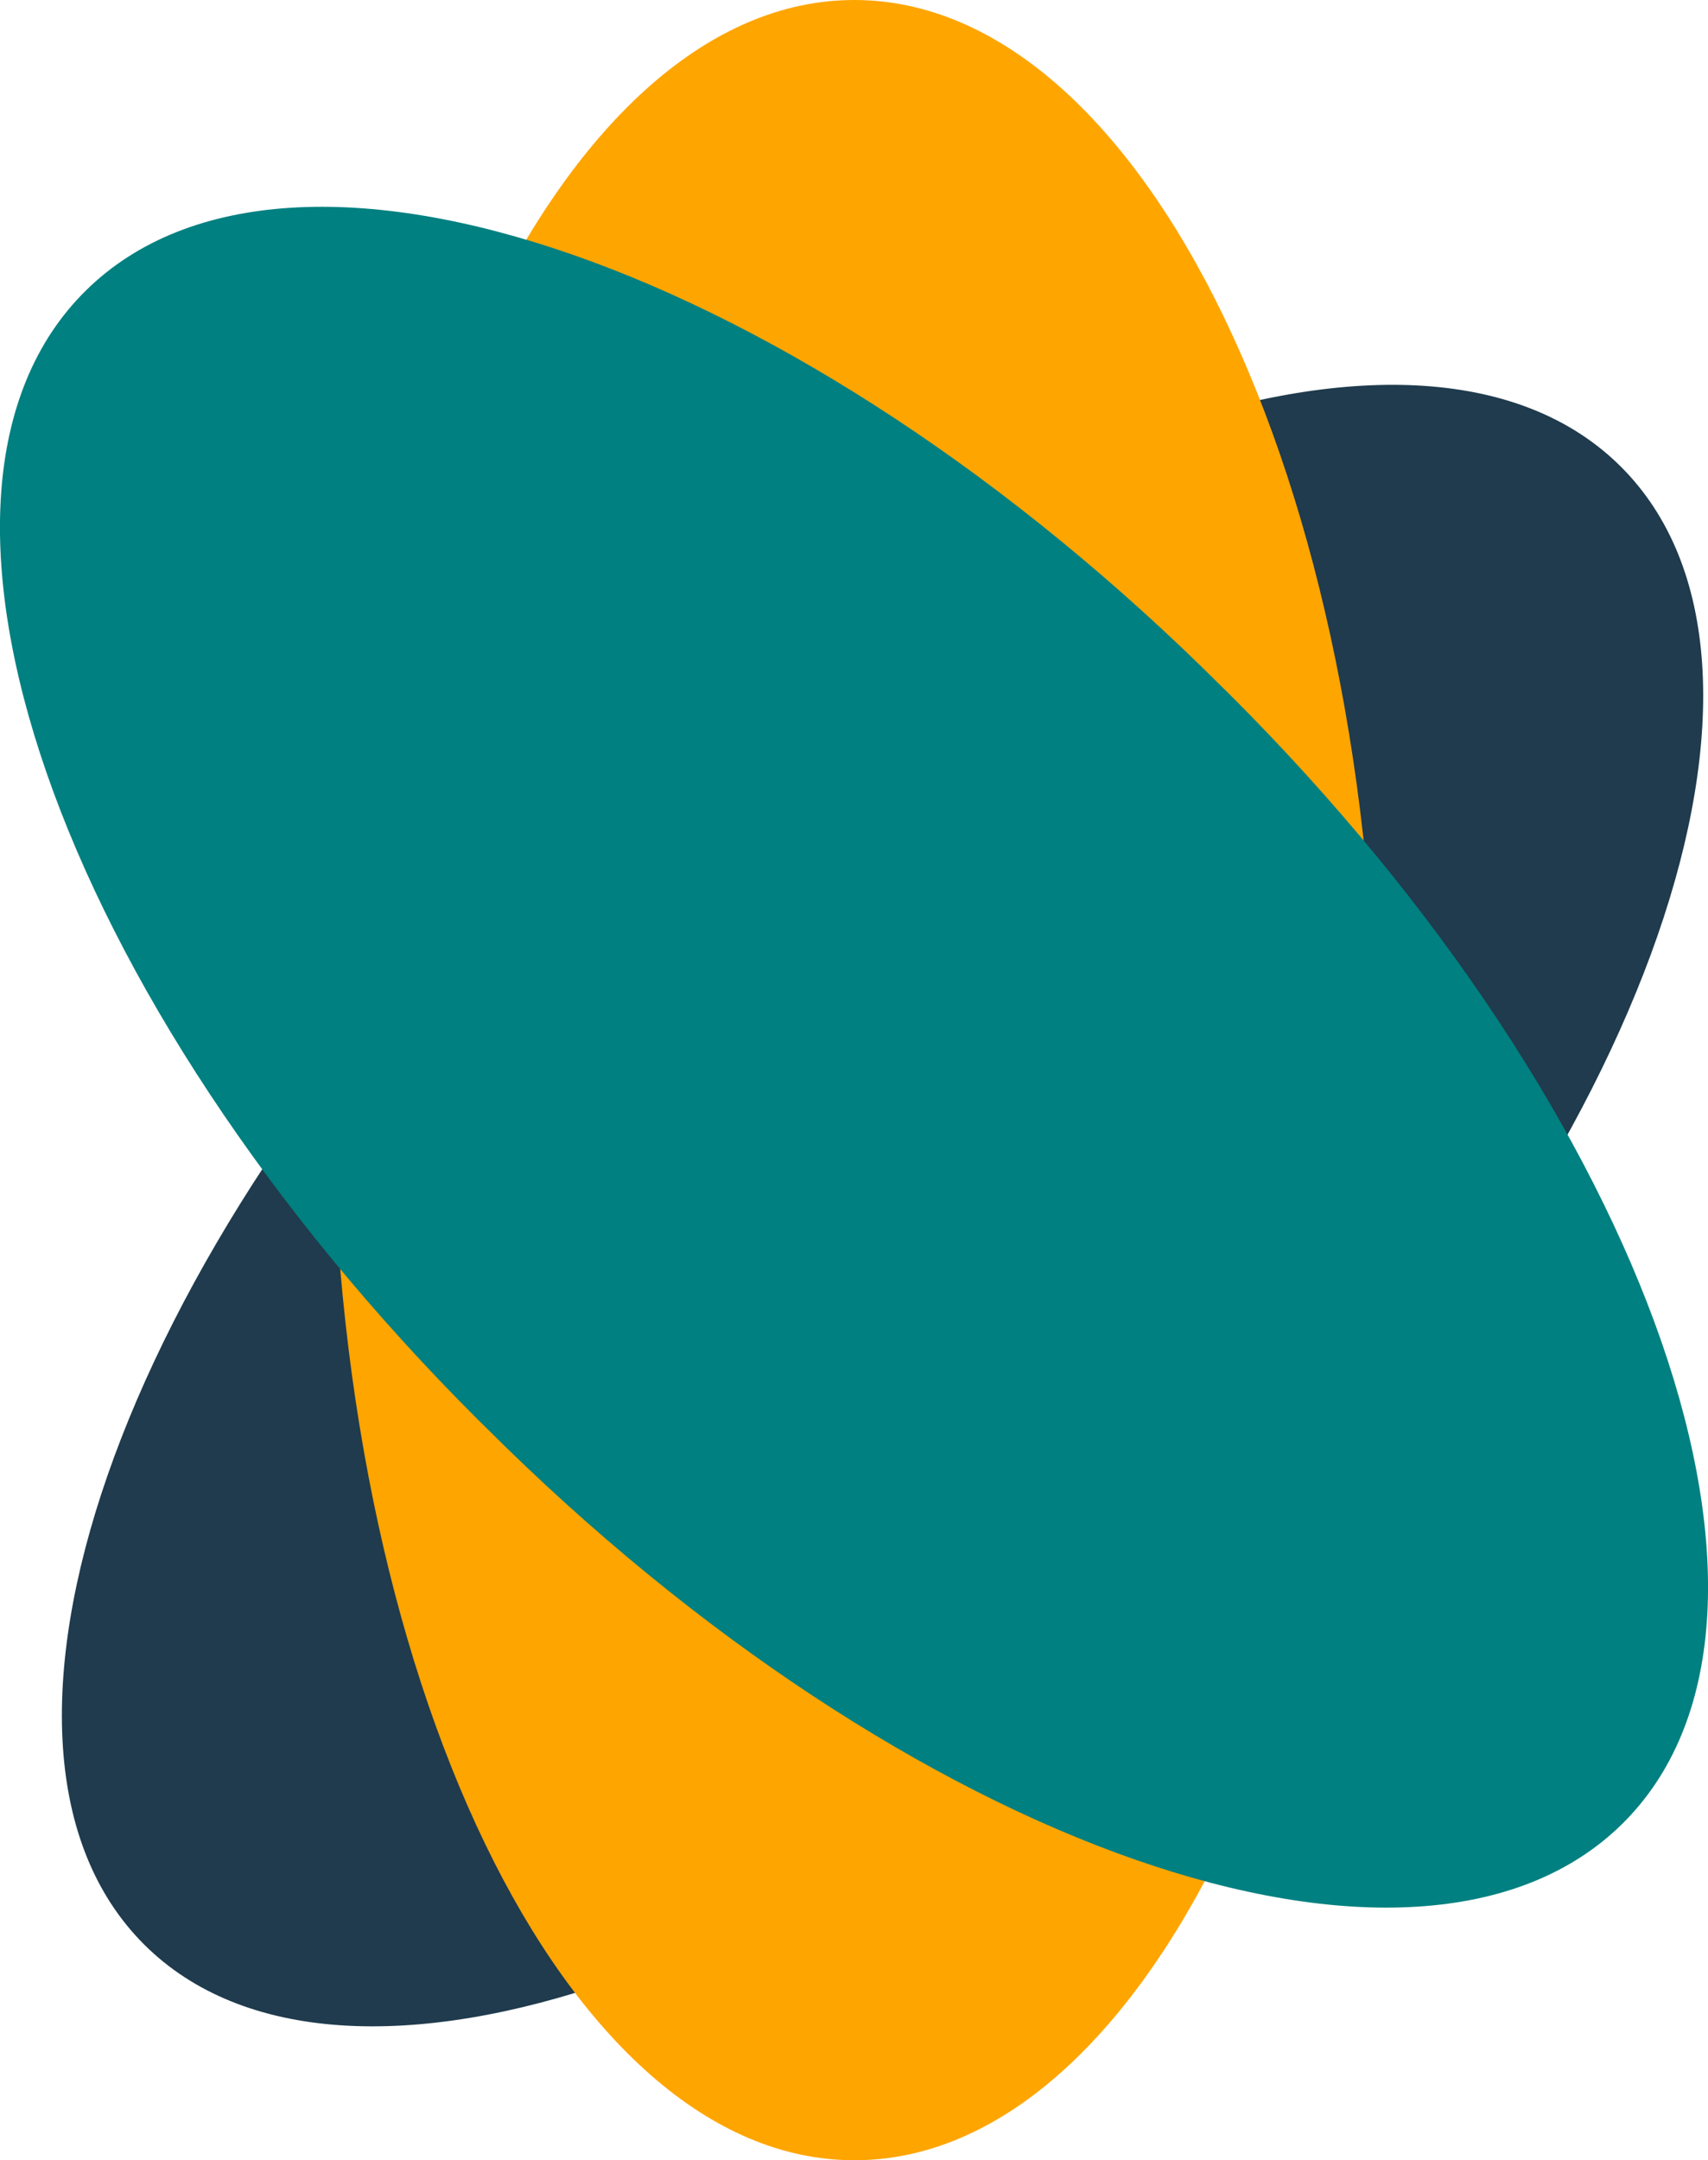
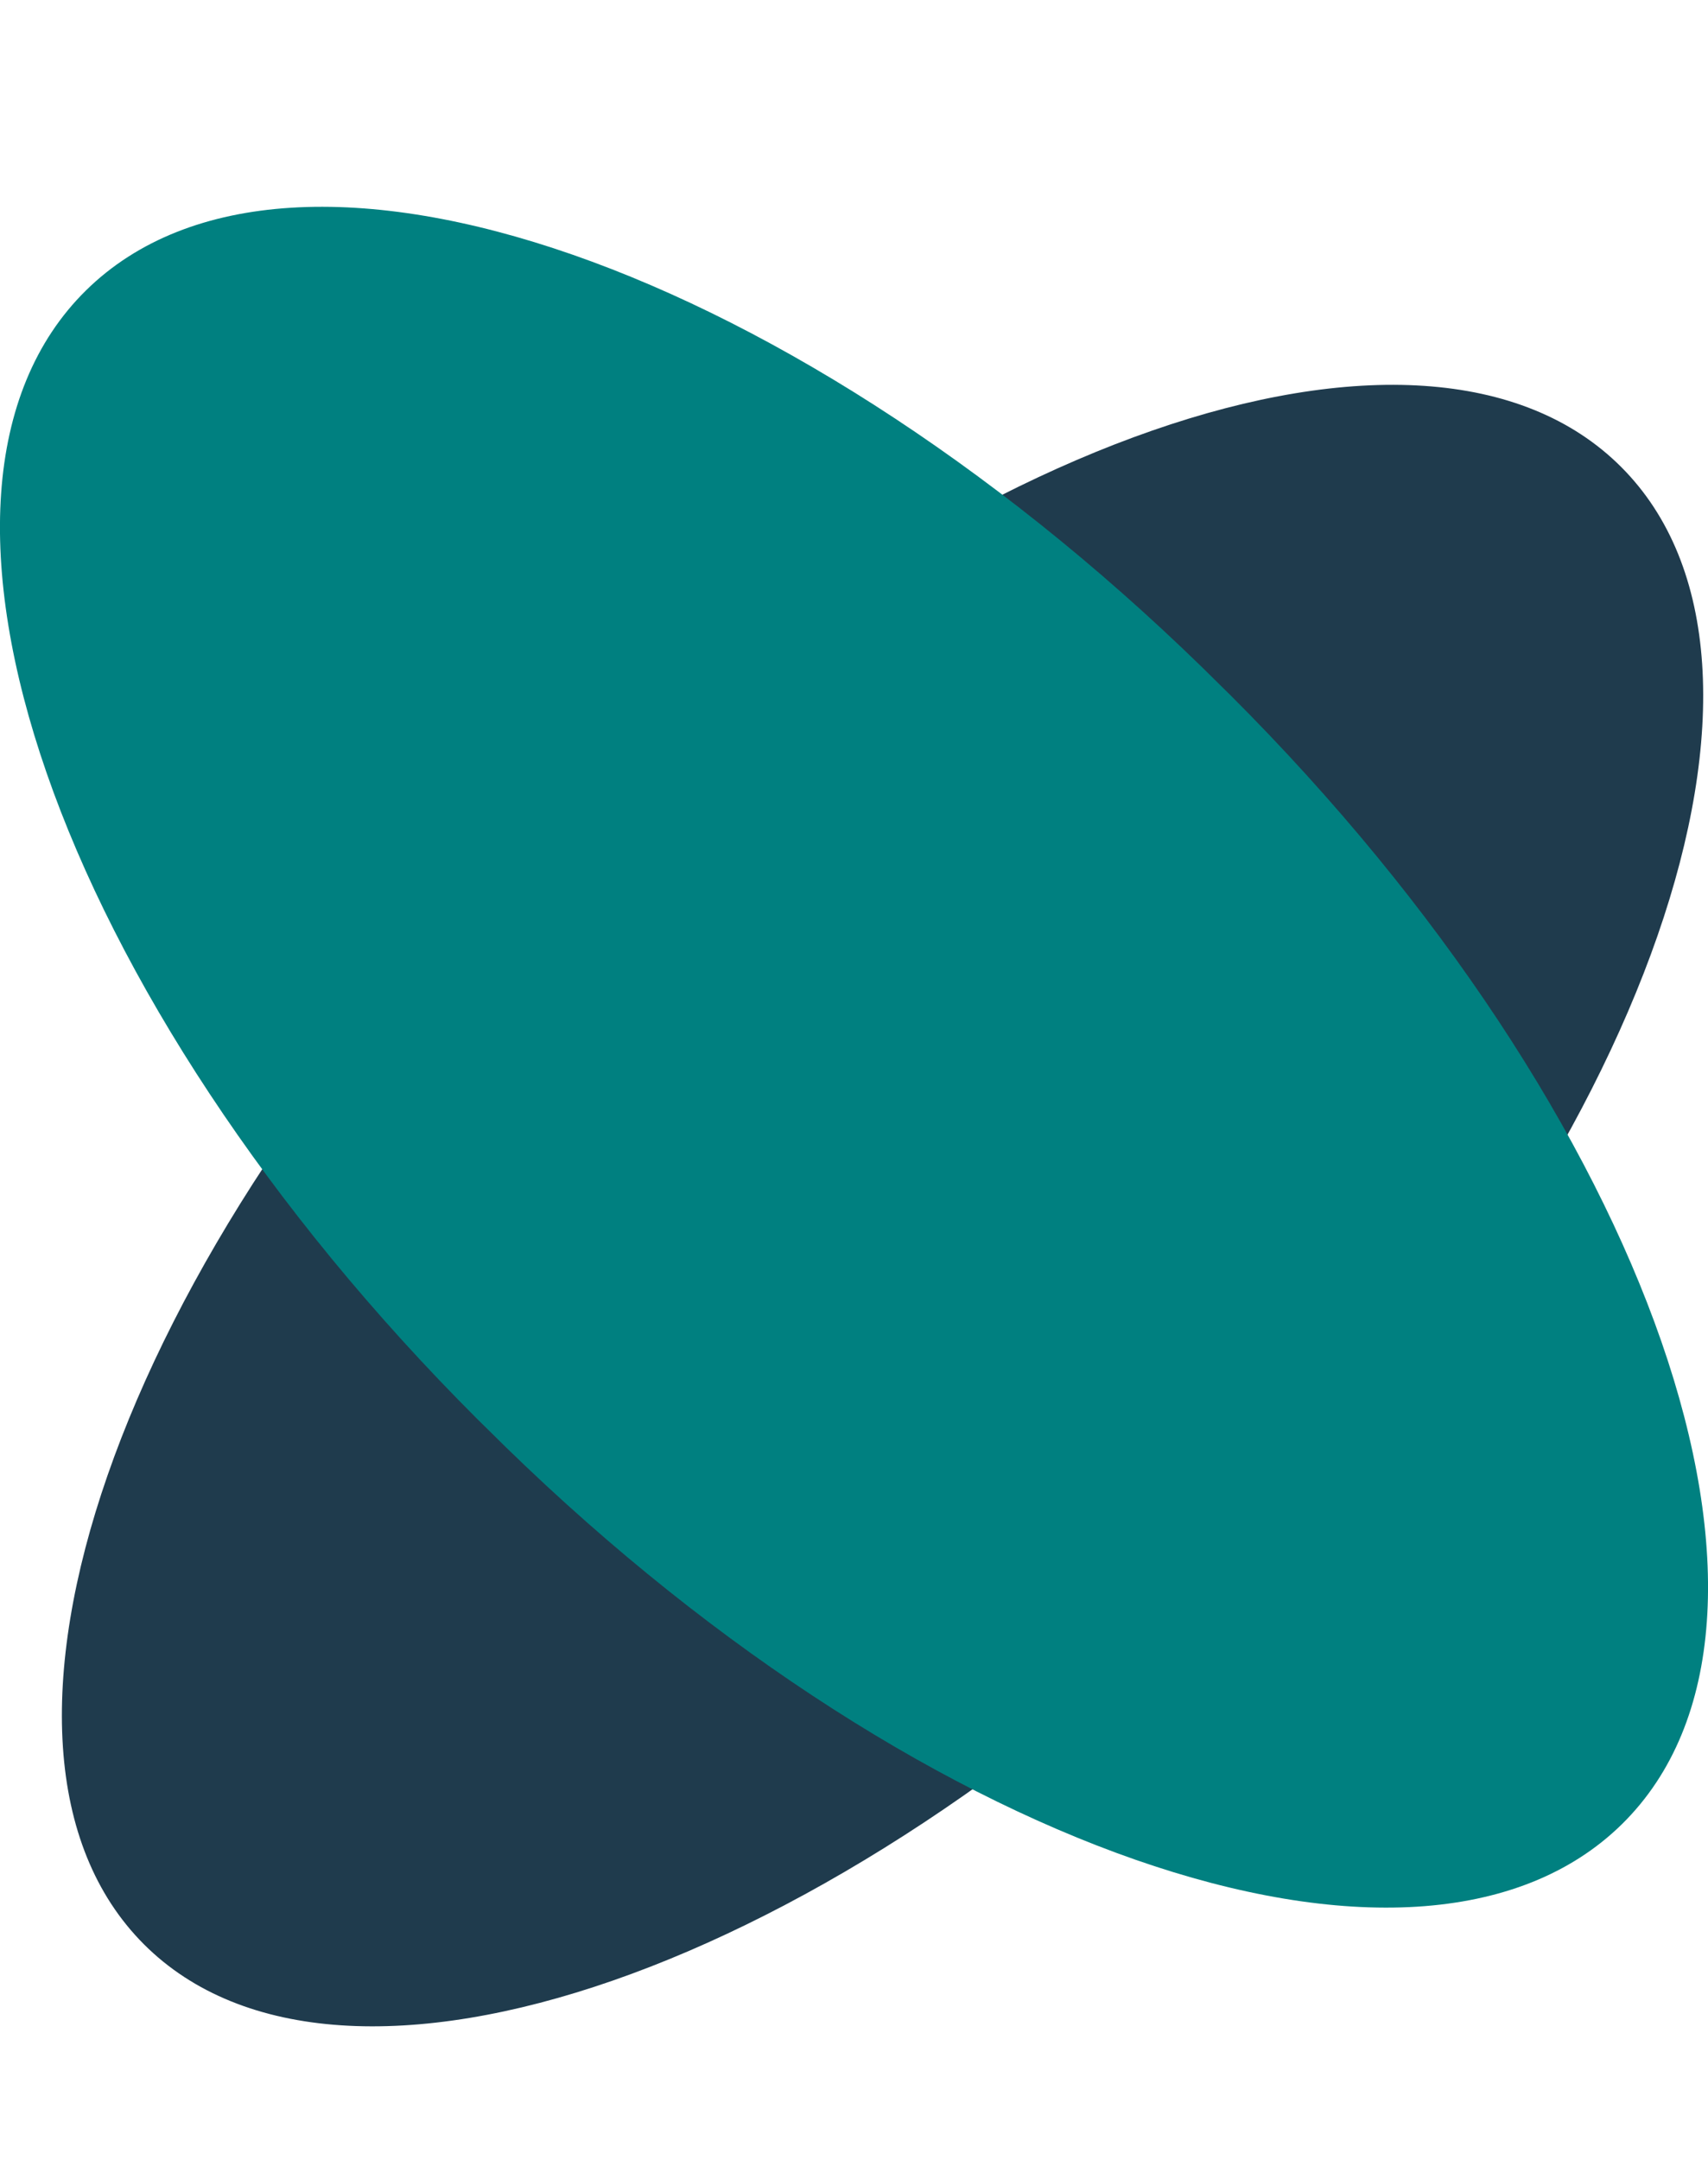
<svg xmlns="http://www.w3.org/2000/svg" id="Layer_2" data-name="Layer 2" viewBox="0 0 121.04 153.06">
  <defs>
    <style>
      .cls-1 {
        fill: orange;
      }

      .cls-2 {
        fill: #1f3b4d;
      }

      .cls-3 {
        fill: teal;
      }
    </style>
  </defs>
  <g id="Layer_1-2" data-name="Layer 1">
    <g>
      <path class="cls-2" d="m37.22,60.1C8.31,89-3.78,123.77,10.2,137.76c13.98,13.98,48.75,1.88,77.66-27.02s41.01-63.68,27.02-77.66c-13.98-13.98-48.75-1.88-77.66,27.02" />
-       <path class="cls-1" d="m23.55,76.49c-.02,42.24,16.52,76.53,36.96,76.57,20.43.05,37.02-34.16,37.04-76.4v-.17C97.54,34.25,80.98,0,60.54,0S23.55,34.25,23.55,76.49" />
      <path class="cls-3" d="m34.45,101.16c29.9,29.84,65.94,42.41,80.5,28.08,14.56-14.34,2.13-50.15-27.77-80-.2-.19-.39-.39-.59-.58C56.69,18.81,20.65,6.24,6.09,20.58c-14.56,14.34-2.13,50.15,27.77,80,.2.19.39.39.59.58" />
    </g>
  </g>
</svg>